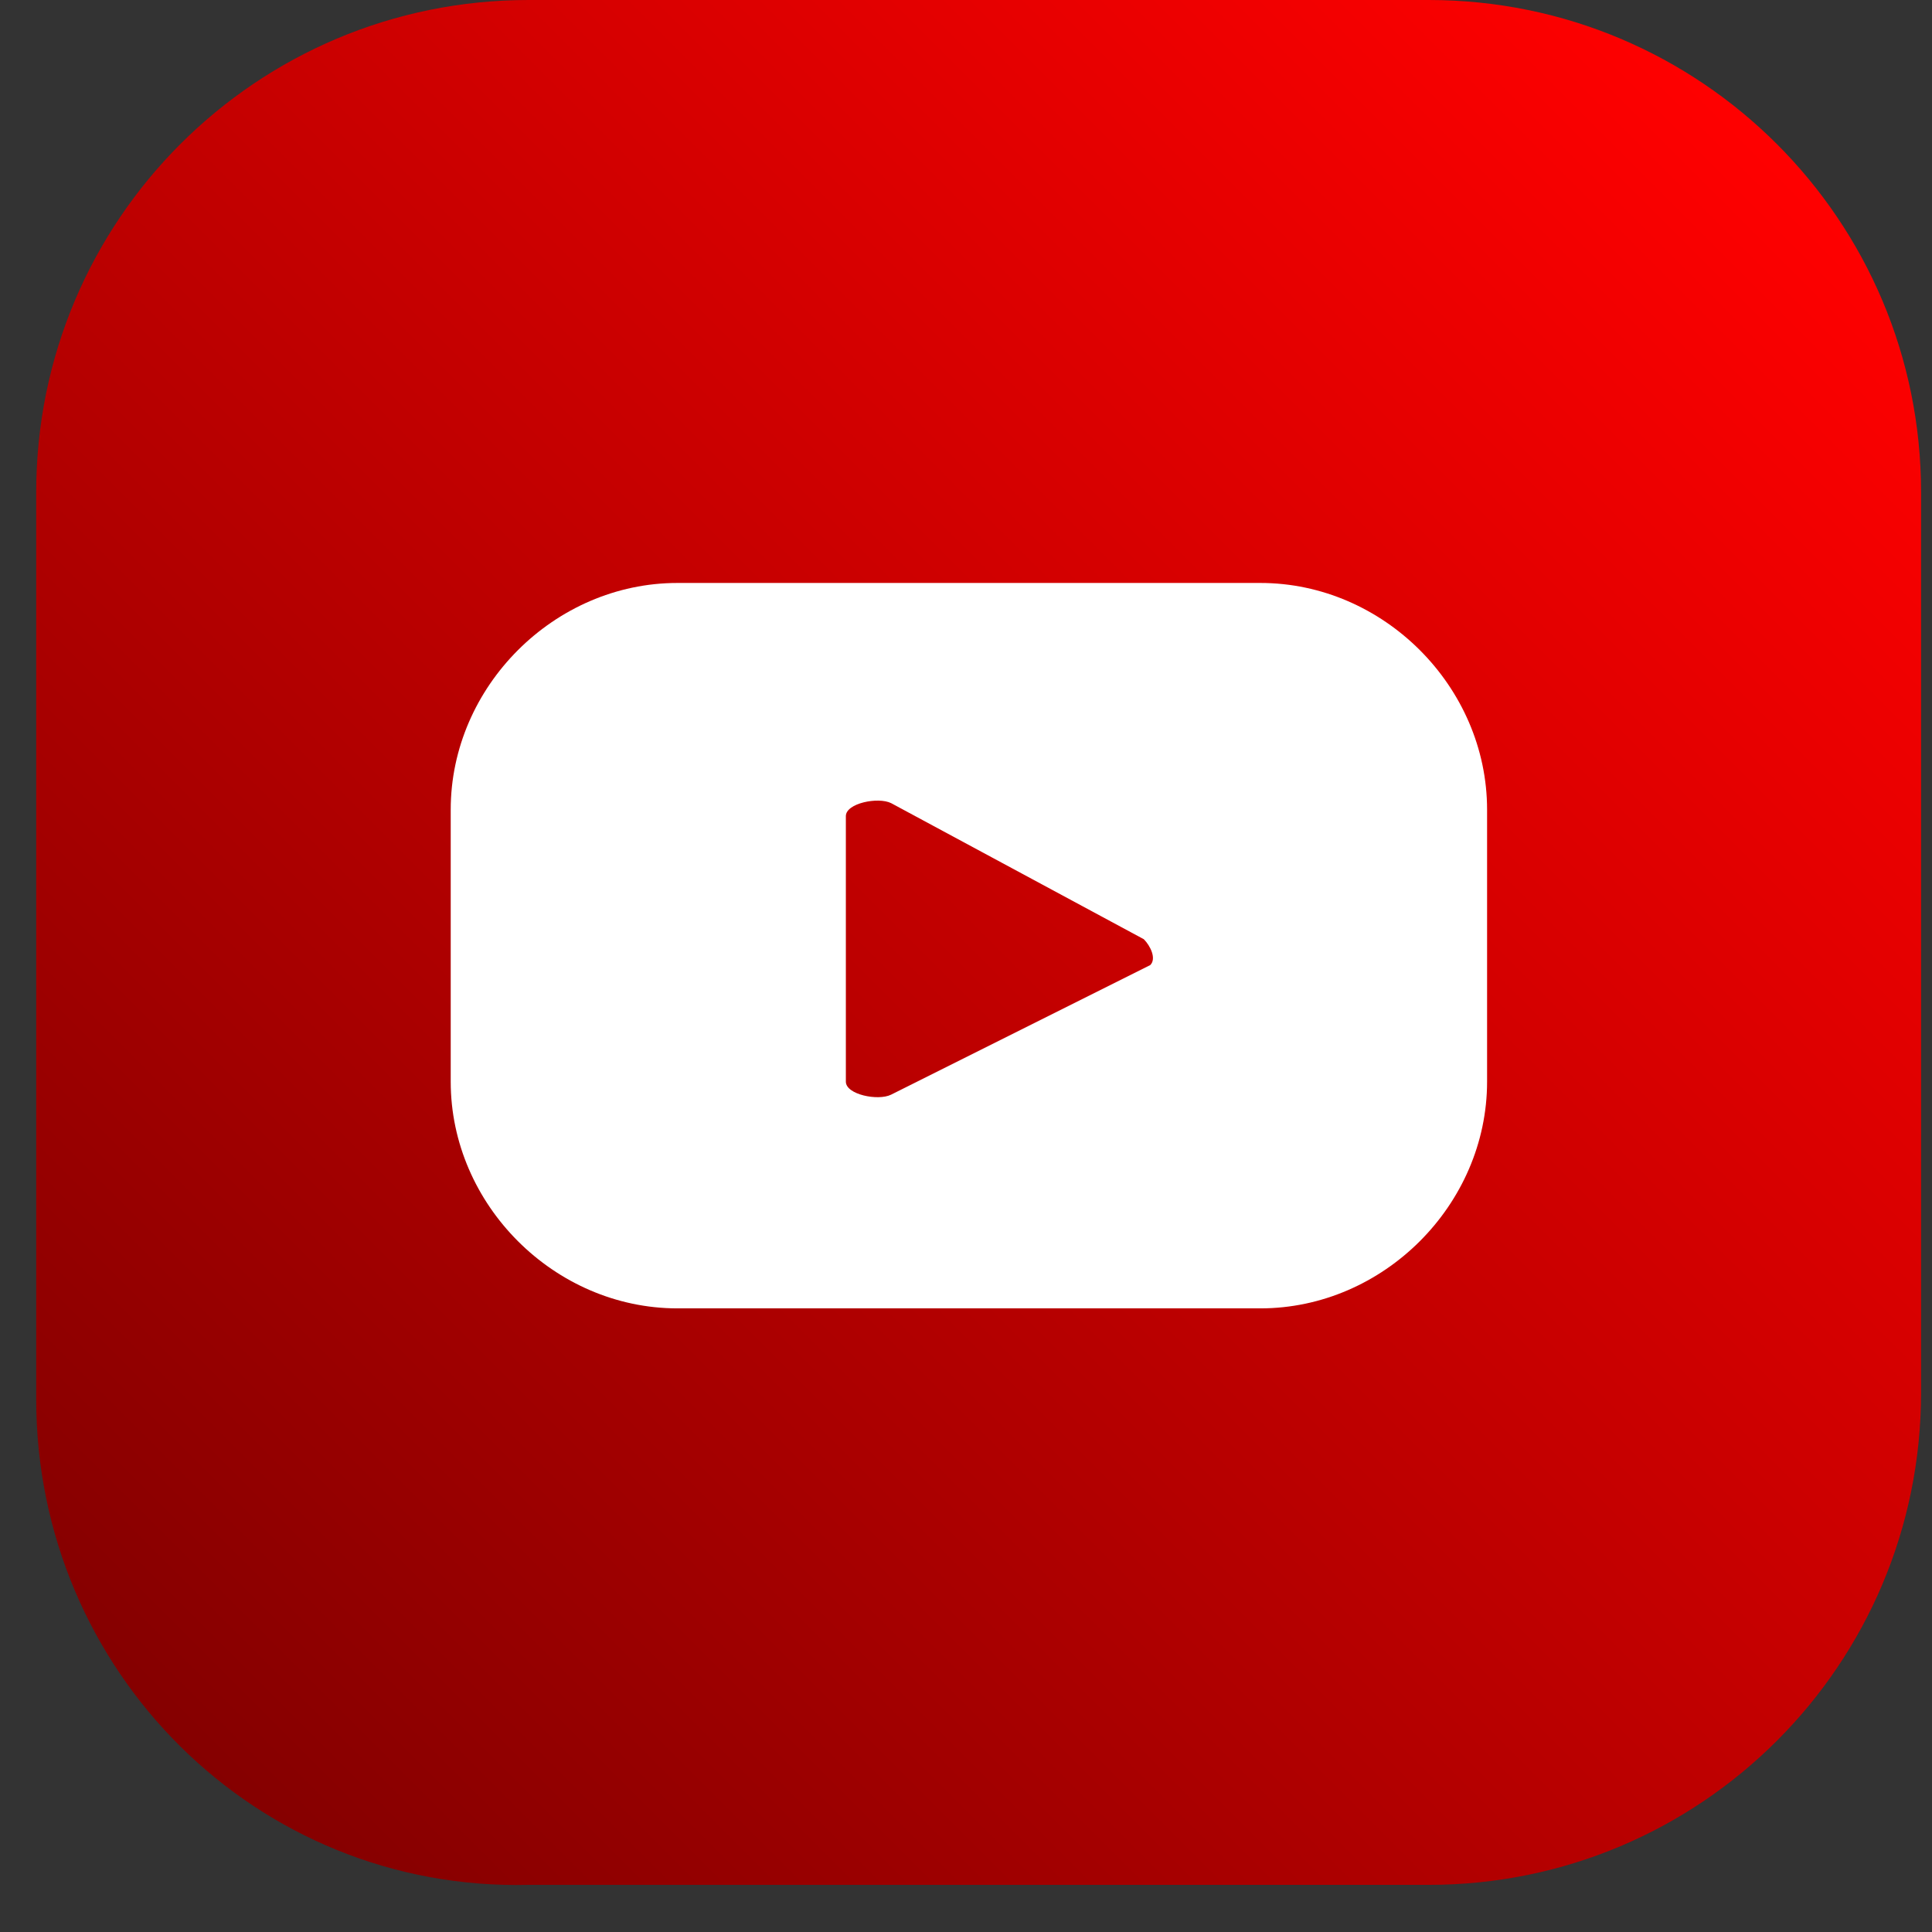
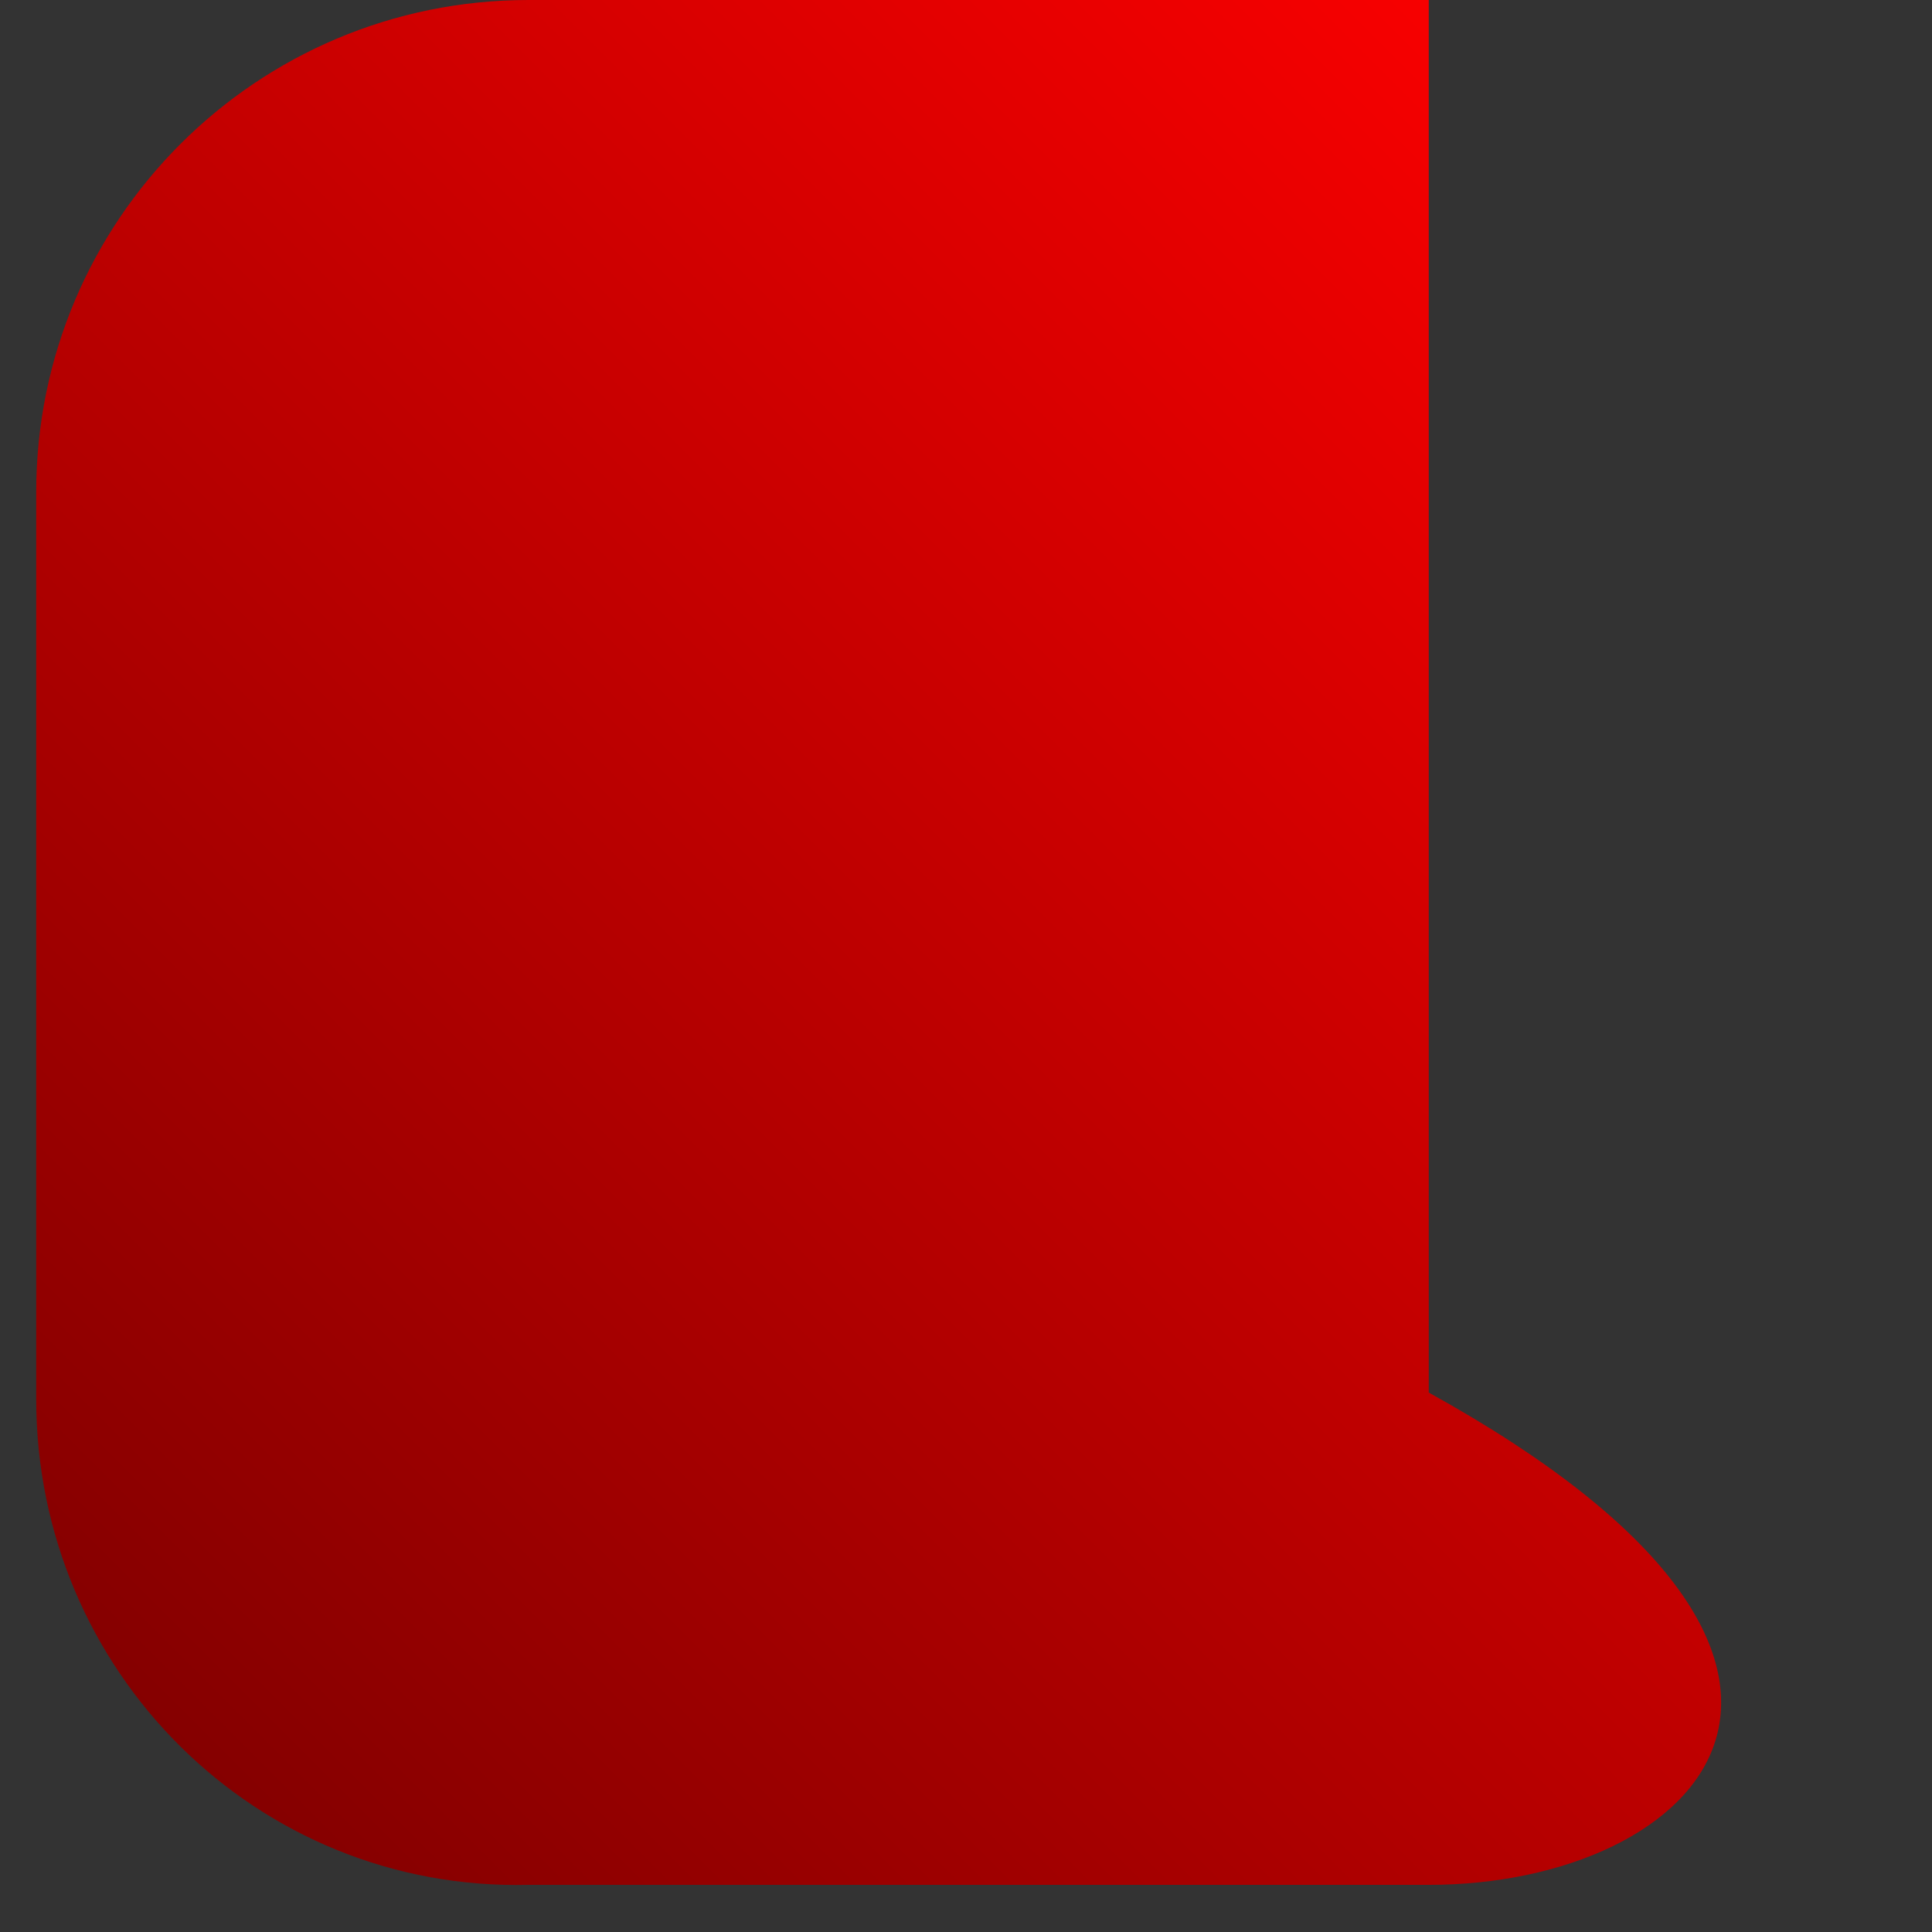
<svg xmlns="http://www.w3.org/2000/svg" width="38" height="38" viewBox="0 0 38 38" fill="none">
  <rect x="0" y="0" width="38" height="38" fill="#333333" stroke="none" />
-   <path d="M0.712 27.518V9.682C0.712 4.332 5.043 0 10.394 0H28.102C33.453 0 37.785 4.332 37.785 9.682V27.39C37.785 32.741 33.453 37.073 28.102 37.073H10.394C5.043 37.2 0.712 32.868 0.712 27.518Z" fill="url(#paint0_linear)" />
-   <path d="M29.249 15.925C29.249 13.504 27.21 11.466 24.79 11.466H13.324C10.904 11.466 8.865 13.504 8.865 15.925V21.275C8.865 23.696 10.904 25.734 13.324 25.734H24.79C27.21 25.734 29.249 23.696 29.249 21.275V15.925ZM22.624 18.982L17.528 21.53C17.273 21.658 16.637 21.53 16.637 21.275V16.052C16.637 15.797 17.273 15.67 17.528 15.797L22.497 18.473C22.624 18.6 22.752 18.855 22.624 18.982Z" fill="white" />
+   <path d="M0.712 27.518V9.682C0.712 4.332 5.043 0 10.394 0H28.102V27.39C37.785 32.741 33.453 37.073 28.102 37.073H10.394C5.043 37.2 0.712 32.868 0.712 27.518Z" fill="url(#paint0_linear)" />
  <defs>
    <linearGradient id="paint0_linear" x1="35.104" y1="2.863" x2="3.575" y2="34.392" gradientUnits="userSpaceOnUse">
      <stop stop-color="#FF0000" />
      <stop offset="1" stop-color="#850000" />
    </linearGradient>
  </defs>
</svg>